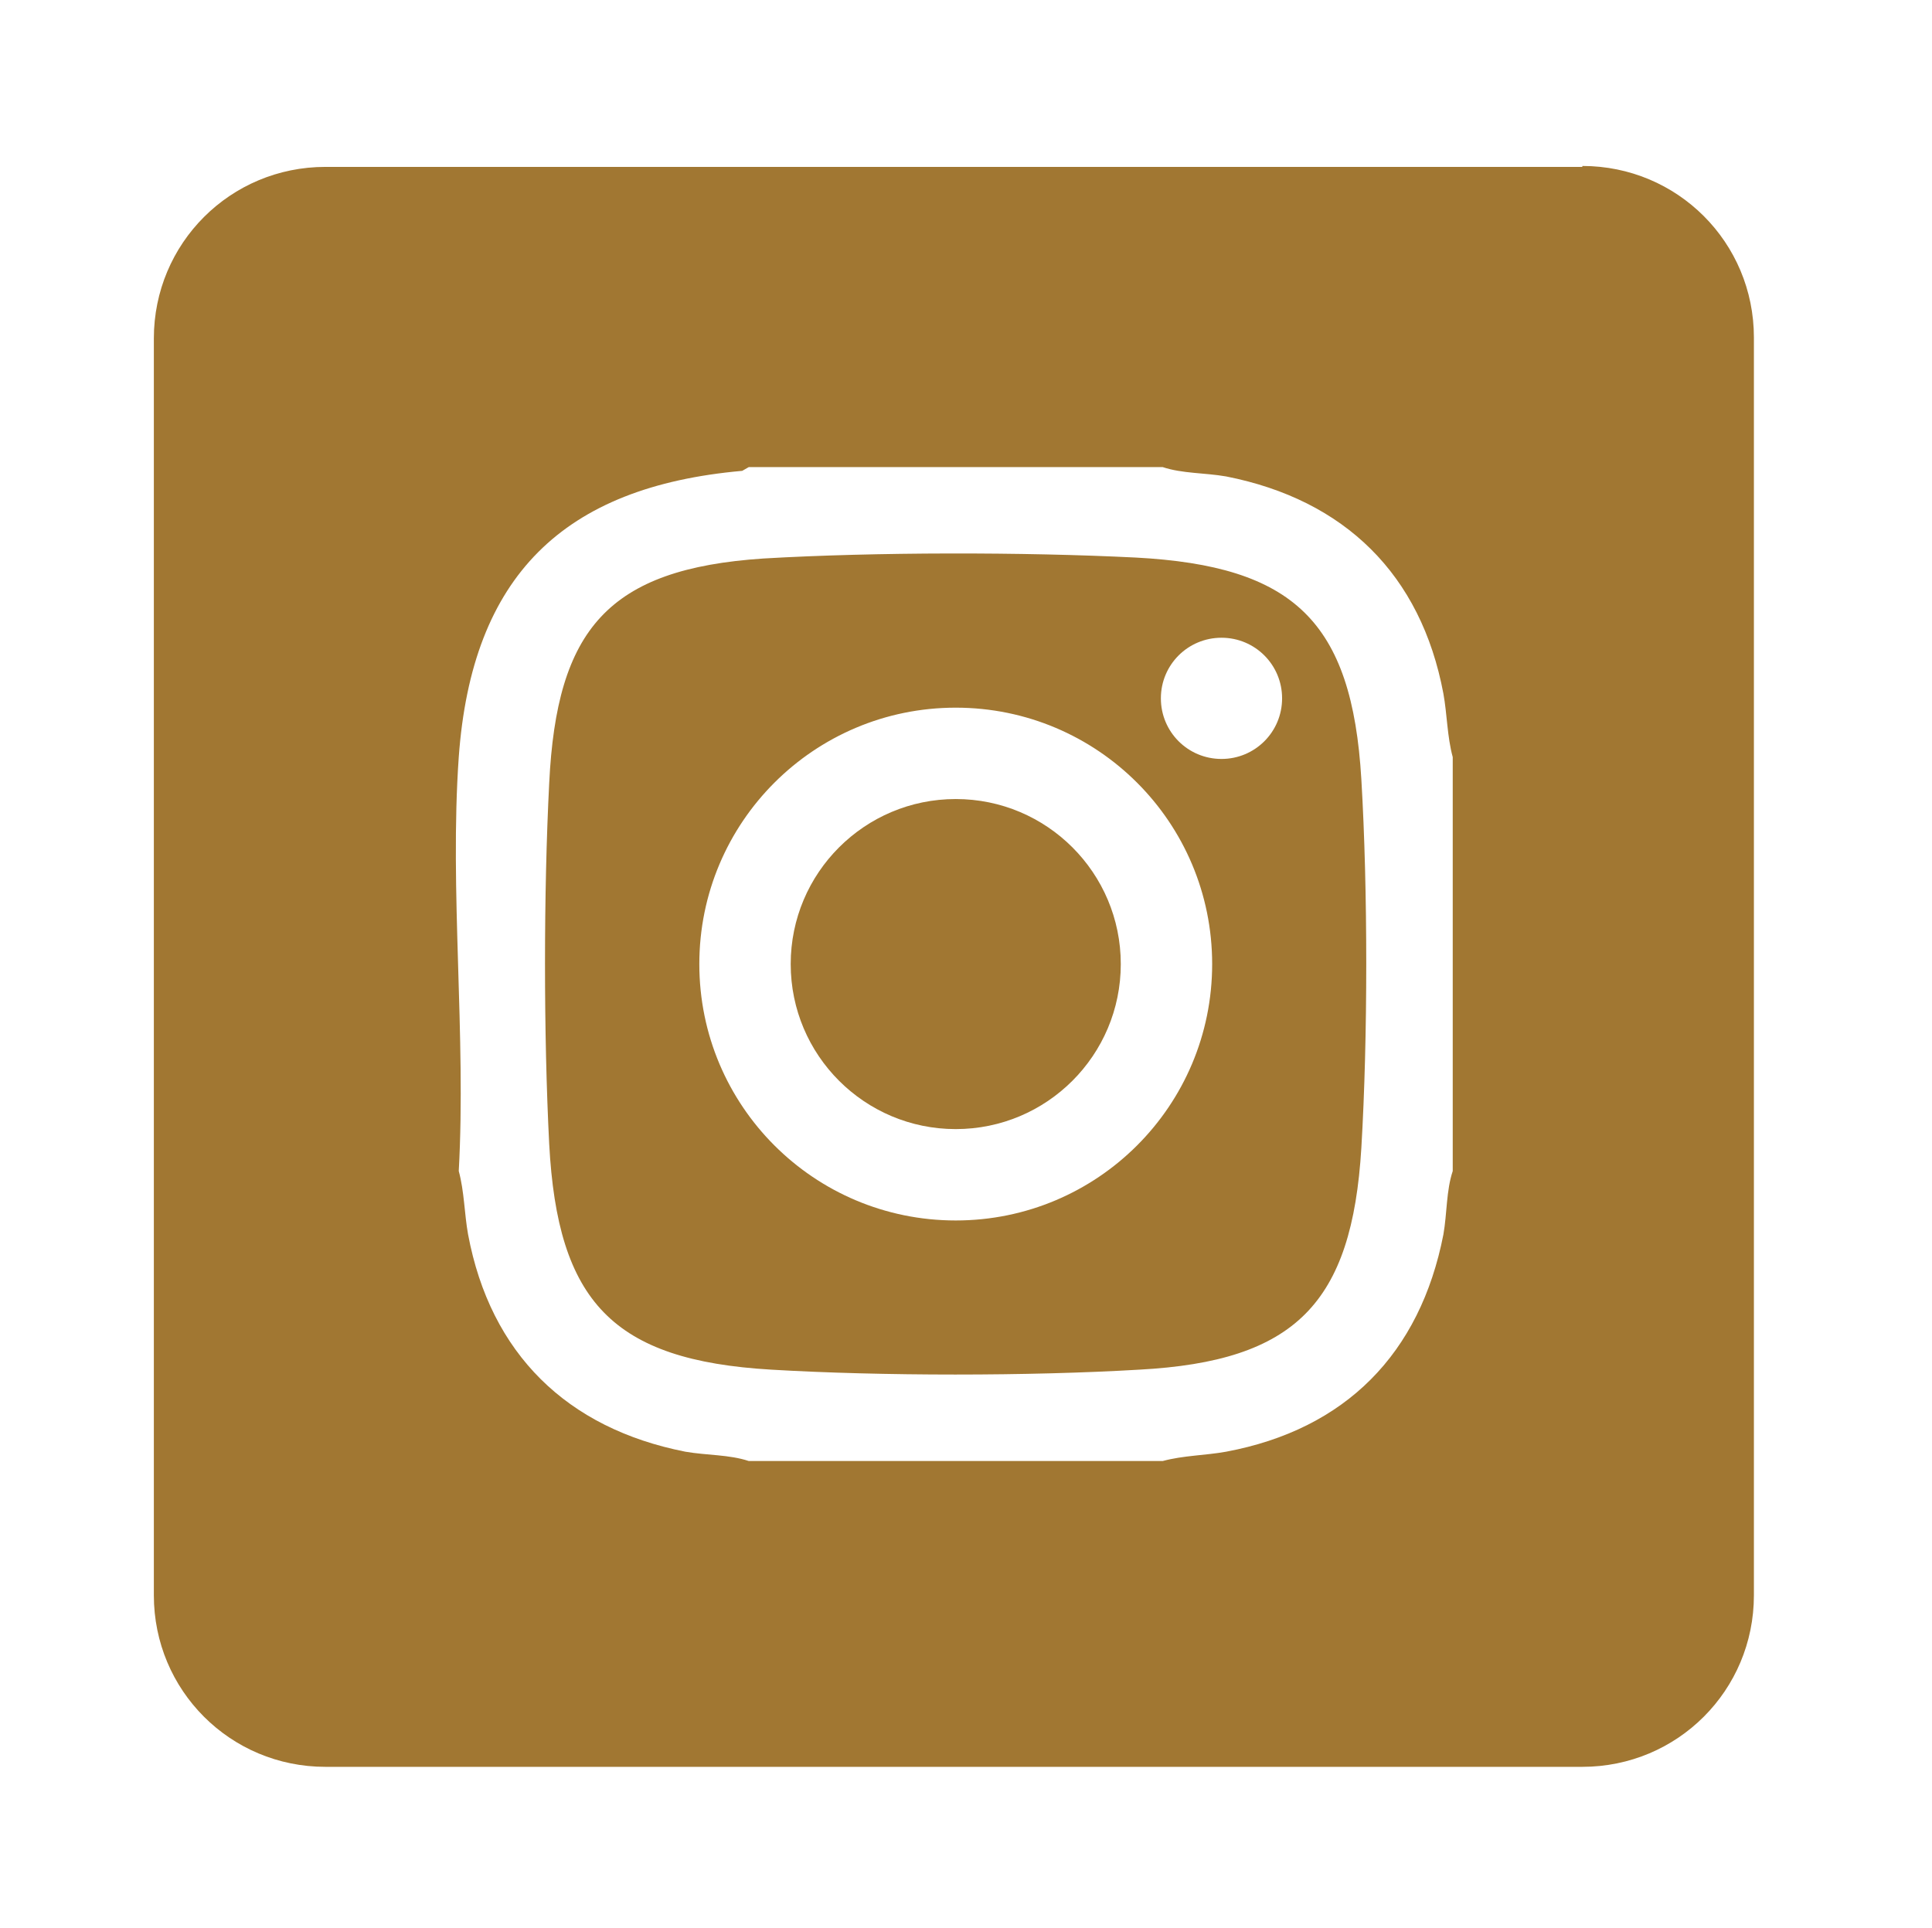
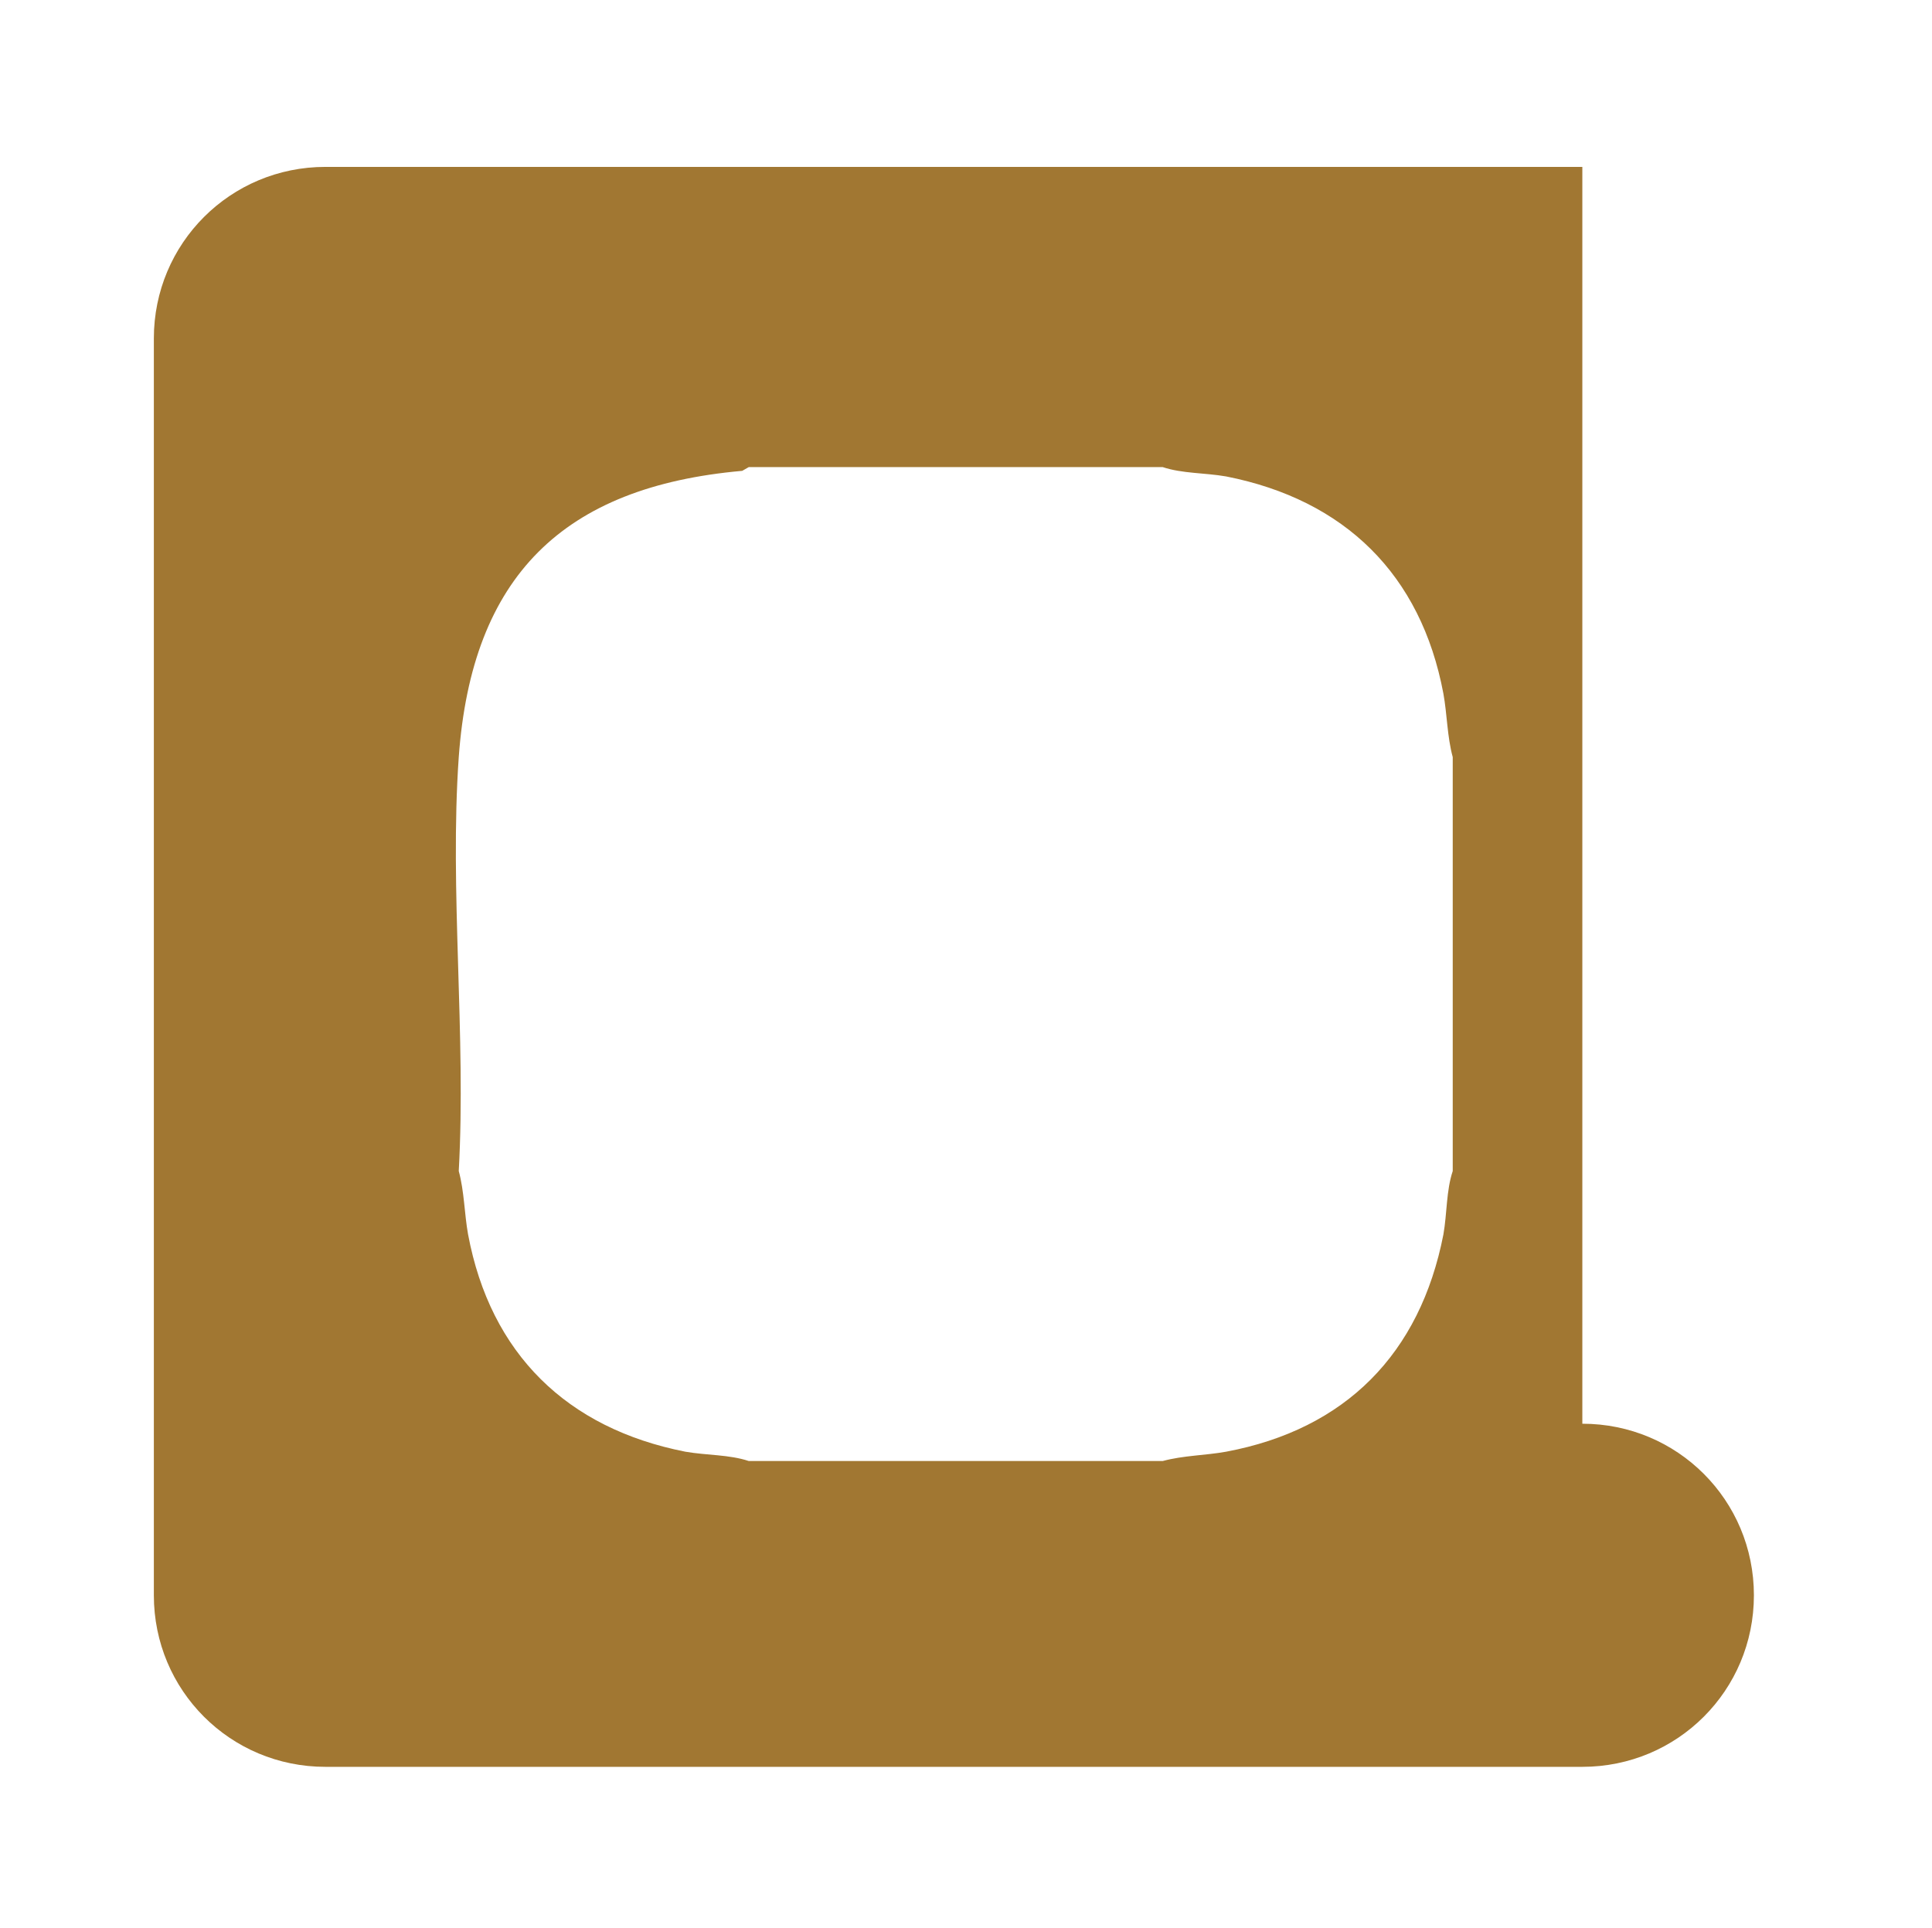
<svg xmlns="http://www.w3.org/2000/svg" id="Ebene_1" version="1.1" viewBox="0 0 207.2 206.8">
  <defs>
    <style>
      .st0 {
        fill: #a17732;
      }
    </style>
  </defs>
-   <path class="st0" d="M121.8,59.8c-12-.6-27.9-.6-39.9.1-16.7,1.1-22.2,7.6-23,24.1-.6,11.7-.6,27,0,38.7.9,16.9,6.8,23.2,23.8,24.2,11.8.7,27.7.7,39.5,0,16.7-.9,22.8-7.1,23.8-23.8.7-11.8.7-27.7,0-39.5-1-17-7.3-22.9-24.2-23.8ZM102.5,130.9c-15.2,0-27.5-12.3-27.5-27.5s12.3-27.5,27.5-27.5,27.5,12.3,27.5,27.5-12.3,27.5-27.5,27.5ZM131,81.4c-3.6,0-6.5-2.9-6.5-6.5s2.9-6.5,6.5-6.5,6.5,2.9,6.5,6.5-2.9,6.5-6.5,6.5Z" />
-   <circle class="st0" cx="102.5" cy="103.4" r="17.7" />
-   <path class="st0" d="M169.7,17.9H34.9c-10.2,0-18.4,8.2-18.4,18.4v134.8c0,10.2,8.2,18.4,18.4,18.4h134.8c10.2,0,18.4-8.2,18.4-18.4V36.2c0-10.2-8.2-18.4-18.4-18.4ZM155.8,125.6c-.7,2.1-.6,4.5-1,6.8-2.5,12.8-10.5,20.9-23.3,23.3-2.2.4-4.6.4-6.8,1h-44.4c-2.1-.7-4.5-.6-6.8-1-12.7-2.5-20.9-10.5-23.3-23.3-.4-2.2-.4-4.6-1-6.8.8-14.5-1-30.1,0-44.4,1.4-19.4,11.2-29,30.4-30.7l.7-.4h44.4c2.1.7,4.5.6,6.8,1,12.7,2.5,20.9,10.5,23.3,23.3.4,2.2.4,4.6,1,6.8v44.4Z" />
+   <path class="st0" d="M169.7,17.9H34.9c-10.2,0-18.4,8.2-18.4,18.4v134.8c0,10.2,8.2,18.4,18.4,18.4h134.8c10.2,0,18.4-8.2,18.4-18.4c0-10.2-8.2-18.4-18.4-18.4ZM155.8,125.6c-.7,2.1-.6,4.5-1,6.8-2.5,12.8-10.5,20.9-23.3,23.3-2.2.4-4.6.4-6.8,1h-44.4c-2.1-.7-4.5-.6-6.8-1-12.7-2.5-20.9-10.5-23.3-23.3-.4-2.2-.4-4.6-1-6.8.8-14.5-1-30.1,0-44.4,1.4-19.4,11.2-29,30.4-30.7l.7-.4h44.4c2.1.7,4.5.6,6.8,1,12.7,2.5,20.9,10.5,23.3,23.3.4,2.2.4,4.6,1,6.8v44.4Z" />
</svg>